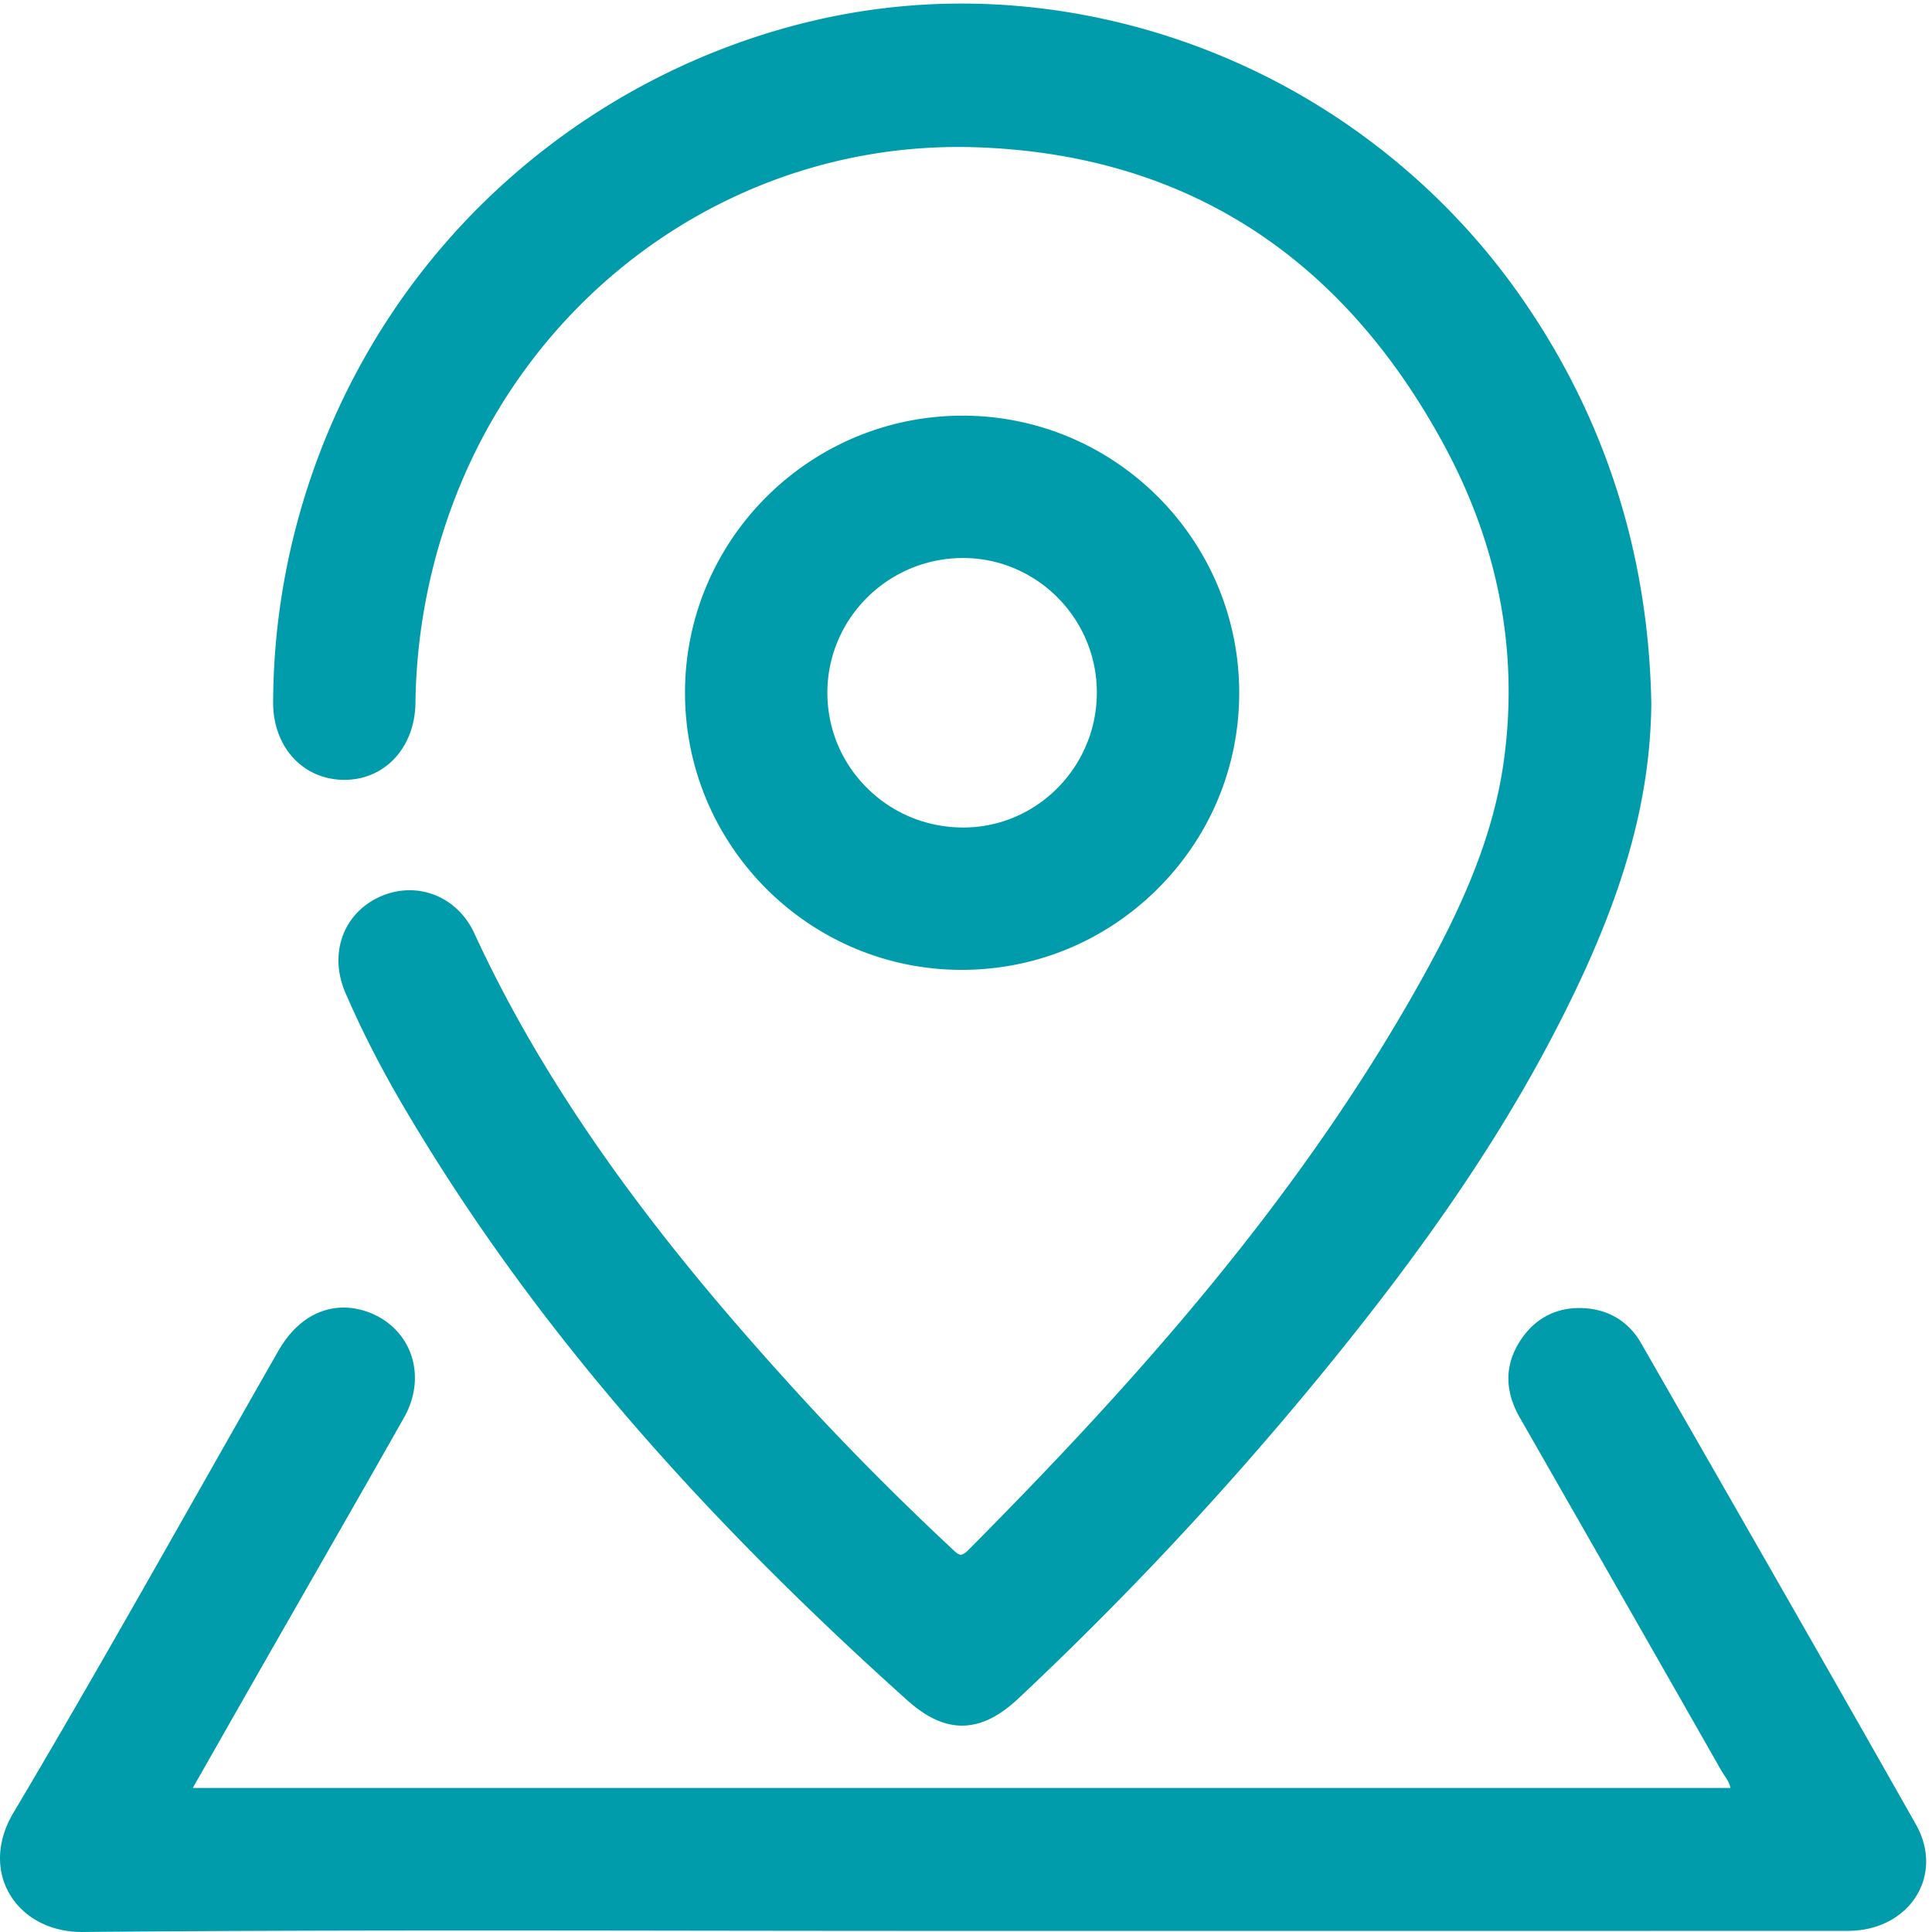
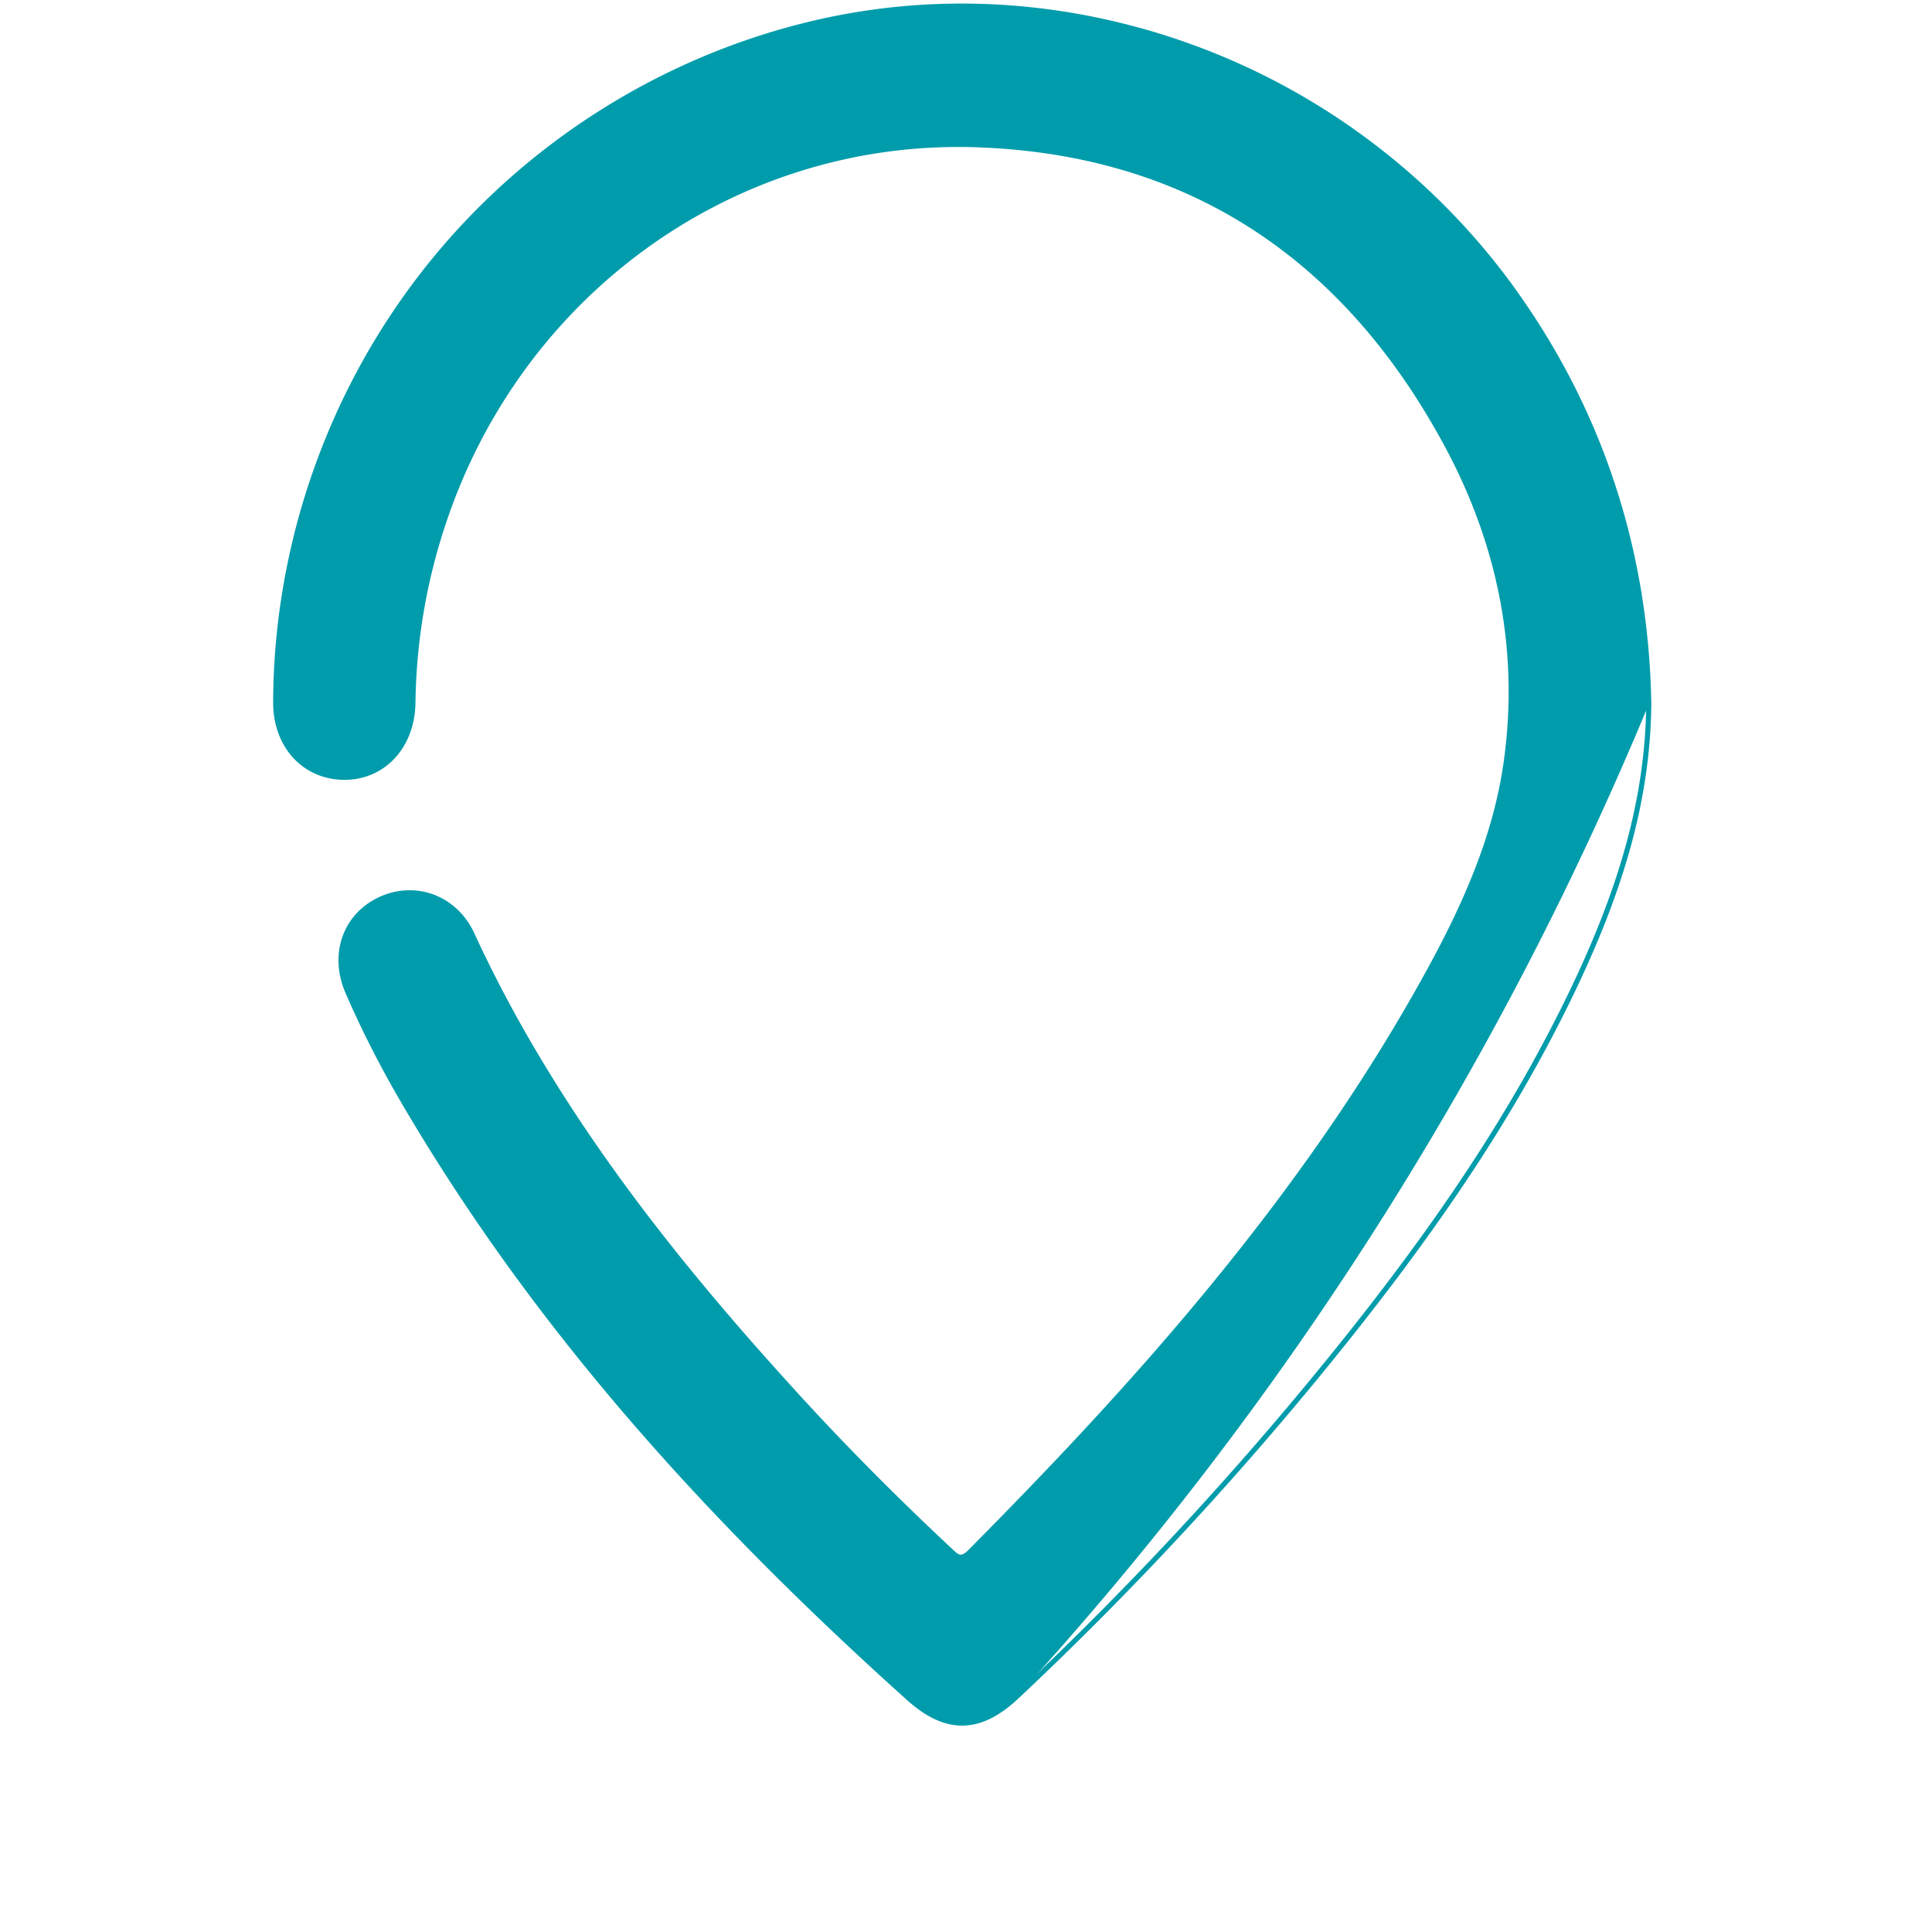
<svg xmlns="http://www.w3.org/2000/svg" t="1625019244888" class="icon" viewBox="0 0 1024 1024" version="1.1" p-id="5519" width="200" height="200">
  <defs>
    <style type="text/css" />
  </defs>
-   <path d="M873.884 373.247c-0.623 55.896-18.472 107.002-42.583 156.33-36.13 73.91-84.1 139.957-136.242 203.135A1800.124 1800.124 0 0 1 538.842 899.26c-19.424 18.24-37.153 18.797-57.068 0.924-103.117-92.548-195.792-194.013-266.532-314.046-11.515-19.535-21.951-39.67-30.94-60.508-8.521-19.75-1.173-40.408 17.222-48.94 18.445-8.553 39.643-1.05 48.62 18.466 42.279 91.945 104.124 170.075 171.7 244.167 26.057 28.566 53.352 55.939 81.61 82.349 3.497 3.264 5.699 5.91 10.657 0.914 93.646-94.36 181.323-193.438 245.15-311.213 18.606-34.33 34.123-70.206 39.32-109.303 7.831-58.936-4.008-114.998-31.965-166.716-53.243-98.494-135.89-154.659-248.69-158.62-128.496-4.51-242.672 78.473-283.113 201.016a313.45 313.45 0 0 0-15.956 94.755c-0.299 23.179-15.495 39.55-36.445 39.494-21.016-0.05-36.36-16.8-36.295-39.61 0.474-172.395 119.217-321.736 286.564-360.405 138.455-31.996 286.773 25.54 370.576 143.636 46.293 65.237 69.29 137.948 70.627 217.627z" p-id="5520" fill="#009cab" />
+   <path d="M873.884 373.247A1800.124 1800.124 0 0 1 538.842 899.26c-19.424 18.24-37.153 18.797-57.068 0.924-103.117-92.548-195.792-194.013-266.532-314.046-11.515-19.535-21.951-39.67-30.94-60.508-8.521-19.75-1.173-40.408 17.222-48.94 18.445-8.553 39.643-1.05 48.62 18.466 42.279 91.945 104.124 170.075 171.7 244.167 26.057 28.566 53.352 55.939 81.61 82.349 3.497 3.264 5.699 5.91 10.657 0.914 93.646-94.36 181.323-193.438 245.15-311.213 18.606-34.33 34.123-70.206 39.32-109.303 7.831-58.936-4.008-114.998-31.965-166.716-53.243-98.494-135.89-154.659-248.69-158.62-128.496-4.51-242.672 78.473-283.113 201.016a313.45 313.45 0 0 0-15.956 94.755c-0.299 23.179-15.495 39.55-36.445 39.494-21.016-0.05-36.36-16.8-36.295-39.61 0.474-172.395 119.217-321.736 286.564-360.405 138.455-31.996 286.773 25.54 370.576 143.636 46.293 65.237 69.29 137.948 70.627 217.627z" p-id="5520" fill="#009cab" />
  <path d="M509.917 914.613c-9.472 0-18.97-4.393-29.04-13.429-118.076-105.973-202.85-205.866-266.792-314.365-12-20.357-22.437-40.766-31.018-60.658-8.832-20.47-1.306-41.79 17.891-50.692 5.183-2.404 10.618-3.622 16.15-3.622 14.678 0 27.803 8.715 34.257 22.746 45.88 99.774 115.738 182.714 171.474 243.822 24.908 27.308 52.34 54.99 81.535 82.274l0.577 0.542c1.651 1.556 2.955 2.786 4.269 2.786 1.061 0 2.35-0.778 3.939-2.38 83.26-83.897 177.468-186.443 244.923-310.906 22.634-41.766 34.713-75.335 39.167-108.842 7.576-57.011-3.127-112.828-31.815-165.897C710.872 135.061 627.584 81.93 517.879 78.076a284.549 284.549 0 0 0-9.926-0.175c-123.078 0-232.332 80.483-271.863 200.27a311.747 311.747 0 0 0-15.89 94.35c-0.305 23.653-16.152 40.82-37.683 40.82-10.652-0.026-20.255-4.183-27.15-11.706-6.863-7.493-10.627-17.88-10.594-29.252 0.23-83.678 28.996-165.78 80.996-231.181C277.772 75.8 351.148 29.446 432.38 10.675c25.22-5.828 51.241-8.783 77.34-8.783 56.484 0 113.348 13.905 164.445 40.21 51.732 26.632 96.75 65.617 130.19 112.74 45.676 64.369 69.522 137.843 70.874 218.382-0.548 49.231-13.723 97.622-42.719 156.942-31.605 64.653-73.675 127.385-136.412 203.401a1807.673 1807.673 0 0 1-156.335 166.67c-10.299 9.674-20.062 14.376-29.845 14.376zM217.108 474.536c-5.138 0-10.191 1.135-15.018 3.373-17.823 8.265-24.786 28.112-16.555 47.187 8.538 19.79 18.921 40.097 30.865 60.36 63.798 108.253 148.409 207.943 266.273 313.729 9.553 8.573 18.465 12.74 27.244 12.74 9.067 0 18.227-4.462 28.005-13.645a1805.51 1805.51 0 0 0 156.101-166.424c62.598-75.846 104.564-138.414 136.071-202.87 28.81-58.943 41.903-106.98 42.446-155.754-1.342-79.949-25.02-152.915-70.378-216.834C734.703 61.335 625.378 4.58 509.72 4.58c-25.897 0-51.714 2.932-76.736 8.713-167.638 38.736-285.049 186.401-285.523 359.1-0.031 10.694 3.48 20.435 9.89 27.427 6.38 6.964 15.281 10.811 25.064 10.835 20.418-0.001 34.809-15.696 35.098-38.167a314.452 314.452 0 0 1 16.025-95.163C273.433 156.438 383.712 75.214 507.953 75.214c3.323 0 6.693 0.059 10.02 0.176C628.7 79.28 712.75 132.885 767.798 234.716c28.962 53.579 39.767 109.943 32.113 167.53-4.5 33.848-16.672 67.7-39.47 109.768C692.83 636.777 598.46 739.501 515.065 823.532c-2.149 2.166-4.006 3.174-5.847 3.174-2.382 0-4.195-1.708-6.113-3.518l-0.567-0.533c-29.248-27.334-56.73-55.067-81.687-82.427-55.866-61.252-125.895-144.4-171.93-244.51-6.008-13.066-18.197-21.182-31.812-21.182z" p-id="5521" fill="#009cab" />
-   <path d="M99.865 949.003h818.75c-0.037-4.708-3.142-7.784-5.107-11.23a93196.321 93196.321 0 0 0-106.822-187.095c-7.655-13.37-8.13-26.691 0.386-39.62 7.672-11.652 18.918-17.295 32.91-16.337 12.572 0.866 22.462 7.04 28.683 17.89 48.69 84.931 97.448 169.83 145.638 255.041 14.877 26.31-3.516 54.389-34.803 54.394-162.966 0.055-325.924 0.028-488.885 0.028-148.94 0-297.892-0.748-446.816 0.573-33.422 0.295-53.92-30.227-35.54-61.139 48.079-80.896 93.786-163.201 140.49-244.919 10.056-17.597 25.784-25.324 42.248-21.048 24.35 6.336 34.946 32.19 22.042 55.016-24.924 44.095-50.209 87.985-75.326 131.97-12.346 21.633-24.642 43.281-37.848 66.476z m555.597-581.849c0.012 80.385-65.583 145.734-146.106 145.55-79.833-0.177-144.949-65.561-144.943-145.539 0.005-80.479 65.433-145.66 146.066-145.511 79.828 0.143 144.977 65.53 144.983 145.5z m-145.081-72.74c-40.407 0.012-73.13 32.471-73.197 72.609-0.067 40.587 33.154 73.294 74.054 72.914 39.273-0.368 71.627-33.515 71.462-73.209-0.176-39.628-32.871-72.323-72.32-72.313z" p-id="5522" fill="#009cab" />
-   <path d="M43.314 1023.99c-16.77 0-31.143-7.669-38.453-20.516-7.184-12.627-6.367-28.175 2.242-42.652 33.86-56.973 67.094-115.616 99.234-172.328 13.49-23.801 27.437-48.414 41.245-72.571 8.431-14.754 20.71-22.88 34.575-22.88 3.029 0 6.116 0.403 9.177 1.198 11.807 3.072 21.16 10.924 25.66 21.542 4.697 11.081 3.68 23.996-2.784 35.436-16.996 30.067-34.445 60.54-51.32 90.01-8.009 13.985-16.018 27.97-24.01 41.966a36974.603 36974.603 0 0 0-24.771 43.496l-11.932 20.97h814.985c-0.387-2.476-1.734-4.484-3.147-6.588-0.57-0.85-1.159-1.727-1.675-2.633a93159.786 93159.786 0 0 0-106.82-187.093c-8.205-14.332-8.062-28.136 0.43-41.027 7.92-12.027 19.794-17.908 34.125-16.939 13.019 0.897 23.307 7.315 29.756 18.563l14.835 25.87c43.022 75.03 87.51 152.614 130.807 229.177 6.988 12.358 7.243 25.882 0.699 37.103-7.046 12.078-20.753 19.292-36.67 19.295-81.483 0.028-162.965 0.033-244.445 0.033l-244.44-0.007c-39.558 0-79.118-0.052-118.68-0.104-39.558-0.054-79.12-0.107-118.677-0.107-83.747 0-148.343 0.242-209.447 0.784l-0.5 0.003z m138.843-328.26c-12.858 0-24.308 7.645-32.24 21.527-13.805 24.154-27.752 48.763-41.24 72.564C76.53 846.545 43.288 905.198 9.414 962.195c-8.1 13.625-8.908 28.187-2.214 39.952 6.822 11.995 20.324 19.156 36.114 19.156l0.473-0.003c61.111-0.541 125.714-0.783 209.469-0.783 39.56 0 79.12 0.052 118.68 0.106 39.56 0.052 79.12 0.105 118.677 0.105l244.44 0.007c81.48 0 162.962-0.007 244.445-0.034 14.95-0.003 27.79-6.718 34.349-17.962 6.05-10.374 5.79-22.922-0.715-34.426-43.295-76.556-87.78-154.136-130.8-229.161l-14.834-25.873c-5.981-10.432-15.529-16.385-27.608-17.218-13.495-0.918-24.236 4.404-31.697 15.736-7.888 11.978-8.004 24.834-0.341 38.214A94205.574 94205.574 0 0 1 914.674 937.11c0.468 0.82 1.003 1.62 1.571 2.466 1.726 2.57 3.681 5.485 3.713 9.419l0.011 1.354H97.551l14.22-24.985a34906.655 34906.655 0 0 1 24.773-43.5c7.991-13.997 16-27.982 24.01-41.969 16.874-29.466 34.322-59.935 51.313-89.997 6.053-10.707 7.02-22.759 2.65-33.064-4.17-9.844-12.868-17.129-23.86-19.99a33.729 33.729 0 0 0-8.5-1.114z m327.537-181.683h-0.341c-80.667-0.177-146.29-66.069-146.284-146.882 0.005-80.976 66.01-146.855 147.137-146.855h0.277c80.676 0.145 146.318 66.019 146.325 146.844 0.005 39.18-15.315 76.051-43.137 103.828-27.818 27.771-64.744 43.065-103.977 43.065z m0.512-291.05c-79.644 0-144.444 64.673-144.45 144.168-0.005 79.334 64.415 144.02 143.602 144.195h0.336c38.515 0 74.766-15.015 102.077-42.28 27.313-27.268 42.352-63.466 42.346-101.926-0.007-79.345-64.444-144.014-143.642-144.157h-0.269z m0.327 218.288c-20.11-0.001-38.962-7.793-53.082-21.94-13.968-13.99-21.641-32.572-21.61-52.324 0.07-40.766 33.508-73.94 74.54-73.95h0.02c40.428 0 73.464 33.04 73.644 73.653 0.082 19.553-7.492 38.126-21.324 52.296-13.836 14.174-32.114 22.08-51.47 22.262l-0.718 0.003z m-0.133-146.87l-0.02 1.344c-39.554 0.01-71.786 31.98-71.852 71.266-0.03 19.033 7.363 36.94 20.823 50.422 13.614 13.637 31.792 21.148 51.182 21.149l0.693-0.003c38.833-0.364 70.294-32.6 70.13-71.858-0.173-39.137-32.004-70.976-70.956-70.976v-1.344z" p-id="5523" fill="#009cab" />
</svg>